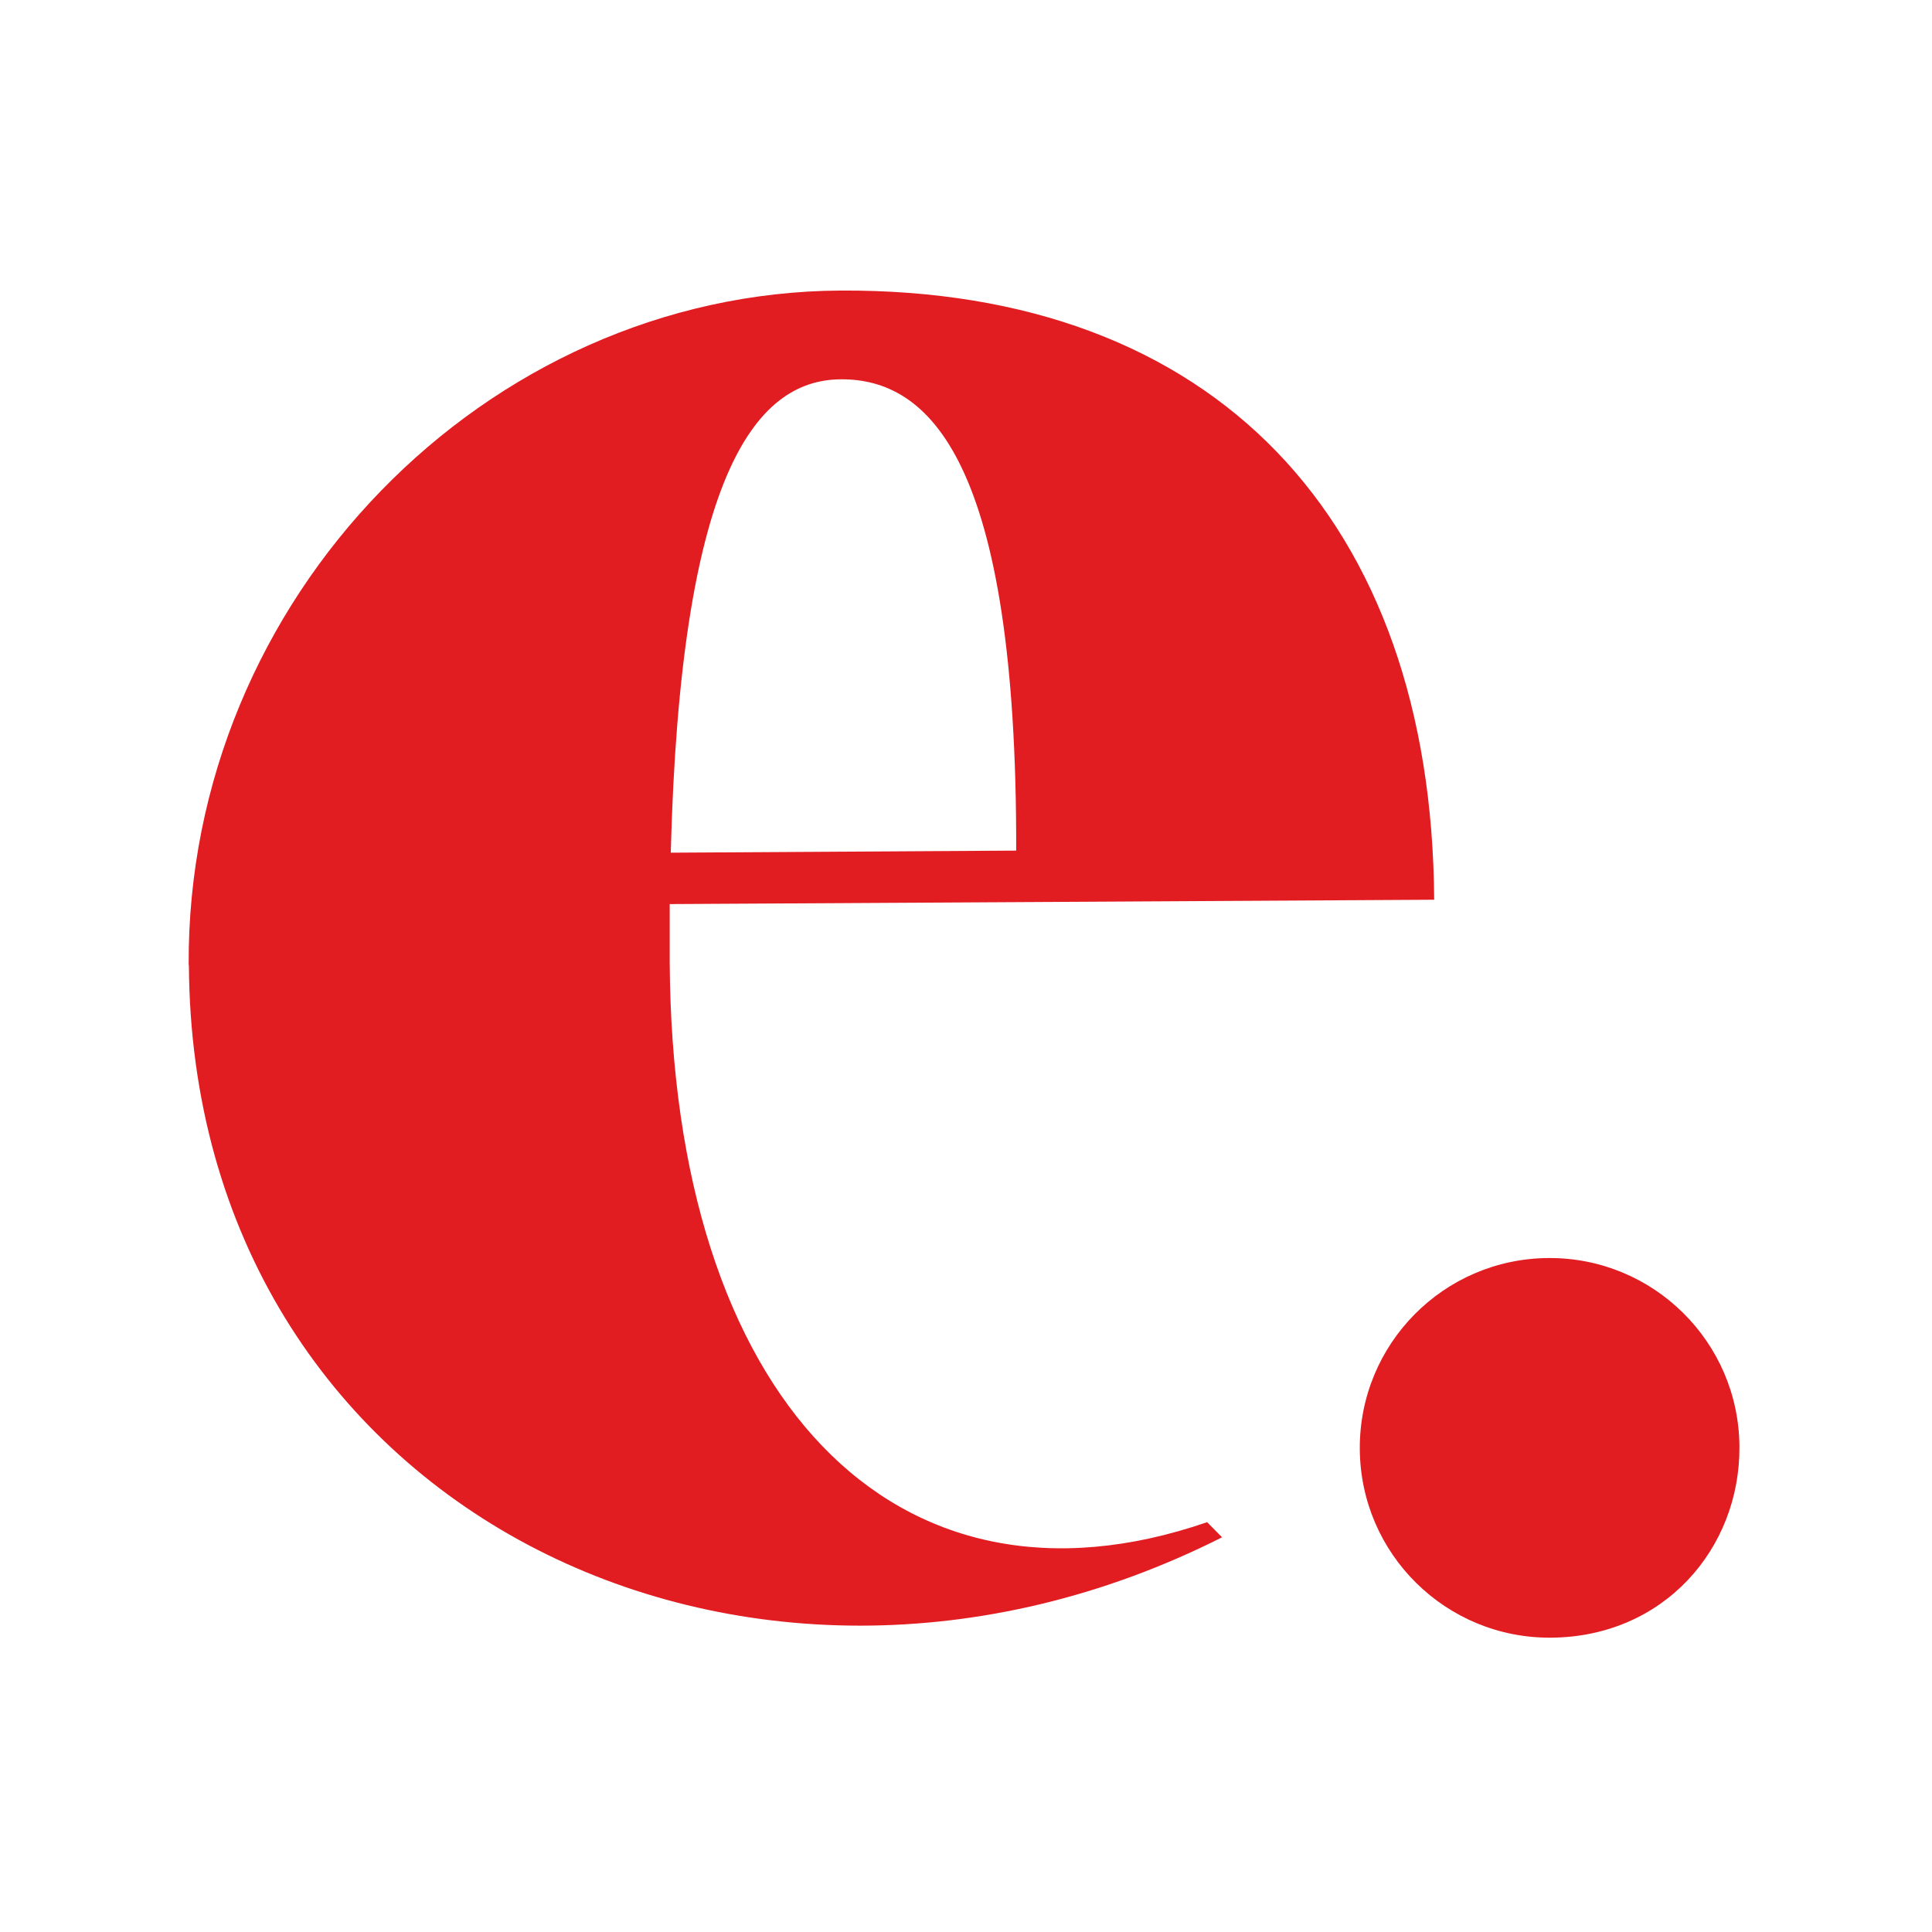
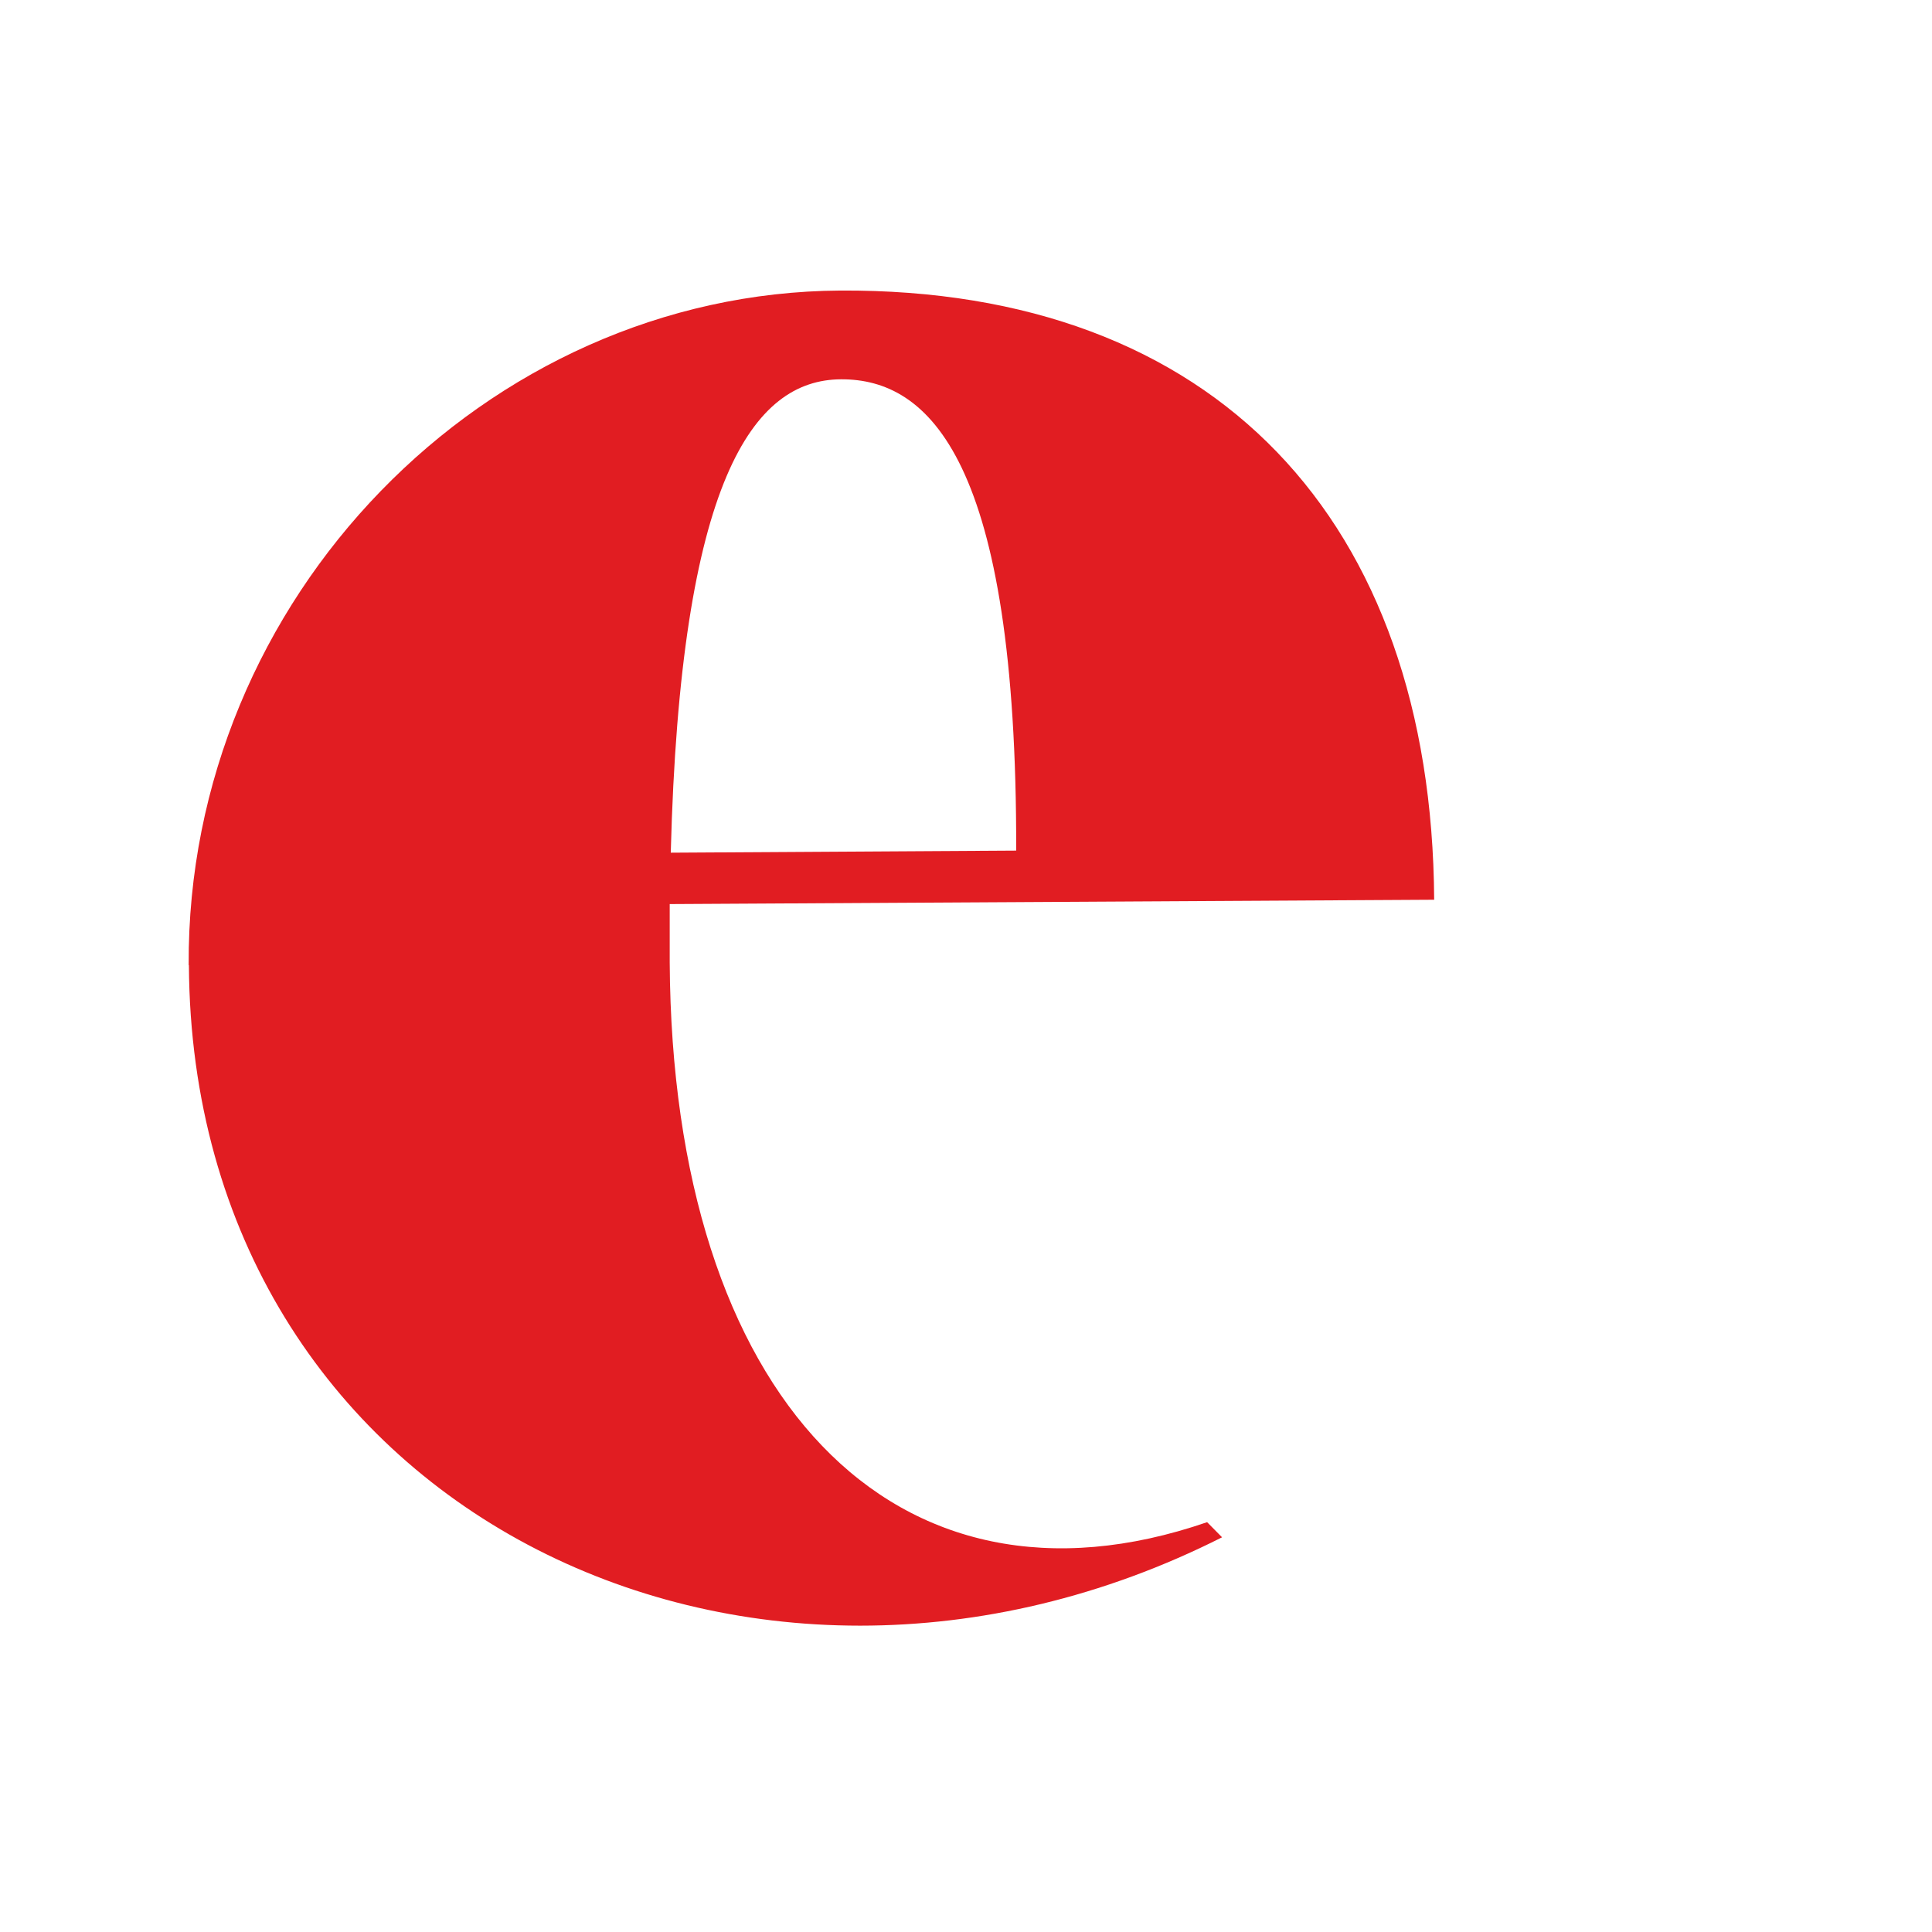
<svg xmlns="http://www.w3.org/2000/svg" id="Layer_1" version="1.1" viewBox="0 0 512 512">
  <defs>
    <style>
      .st0 {
        fill: #e11d22;
      }
    </style>
  </defs>
  <path class="st0" d="M177.76,225.97c2.53-98.74,21.81-125.34,45.11-125.45s46.65,21.26,46.43,124.9l-91.54.55ZM50.06,255.8c.82,143.74,147.59,215.34,273.8,151.6l-3.96-4.01c-82.81,28.52-141.77-32.97-142.42-148.36v-15.44l202.59-1.15c-.6-100.61-58.08-161.99-157.37-161.44-93.91.55-173.25,81.49-172.7,178.74" />
-   <path class="st0" d="M410.97,434c29.95-.16,50.17-23.63,50-50.61-.16-27.75-22.8-50.17-50.61-50-27.8.16-50.17,22.8-50,50.61.16,27.8,22.8,50.17,50.61,50" />
</svg>